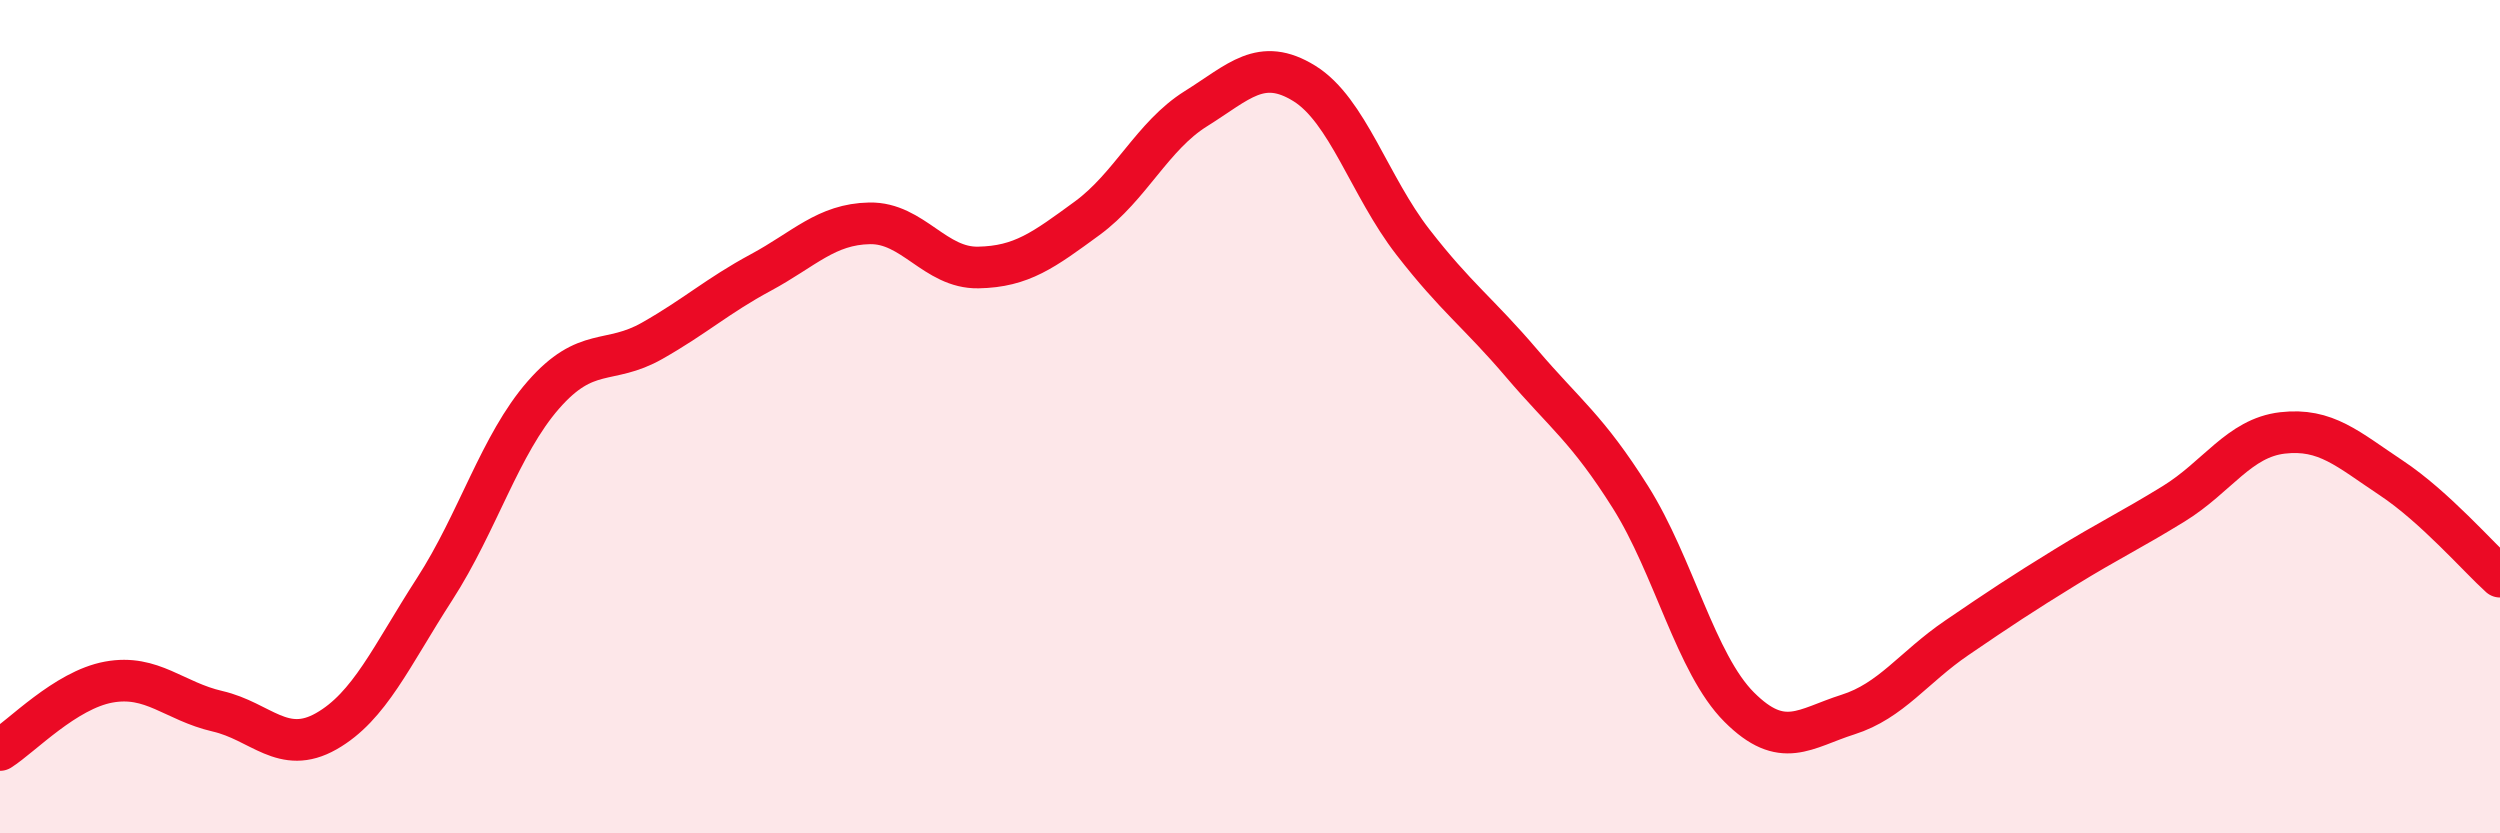
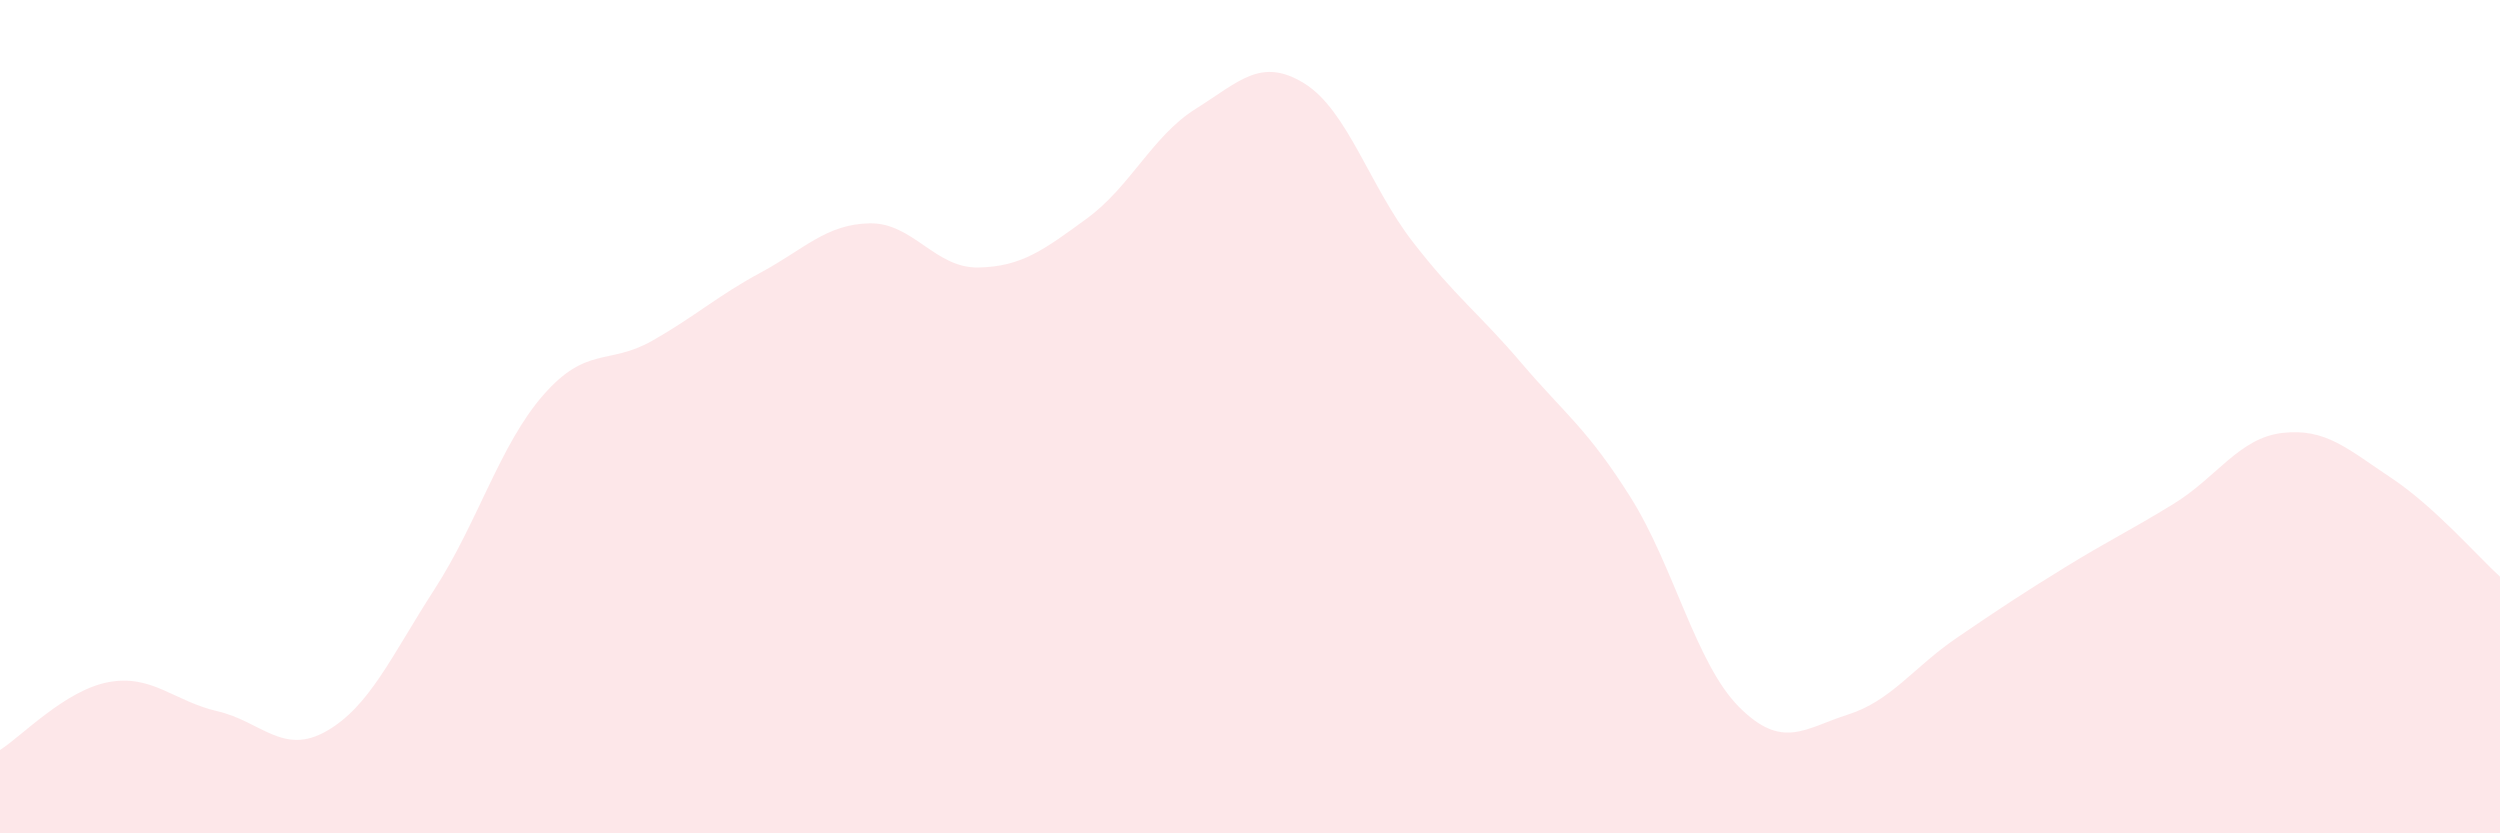
<svg xmlns="http://www.w3.org/2000/svg" width="60" height="20" viewBox="0 0 60 20">
  <path d="M 0,18 C 0.52,17.67 1.57,16.56 2.61,16.37 C 3.65,16.18 4.18,16.83 5.22,17.07 C 6.26,17.31 6.79,18.14 7.83,17.55 C 8.87,16.96 9.39,15.75 10.43,14.14 C 11.47,12.53 12,10.67 13.04,9.48 C 14.08,8.29 14.61,8.77 15.65,8.18 C 16.69,7.59 17.22,7.1 18.26,6.54 C 19.3,5.98 19.83,5.38 20.87,5.36 C 21.91,5.34 22.44,6.44 23.48,6.42 C 24.52,6.4 25.05,6 26.09,5.24 C 27.13,4.48 27.66,3.26 28.7,2.61 C 29.74,1.96 30.26,1.36 31.3,2 C 32.34,2.64 32.87,4.47 33.91,5.81 C 34.95,7.15 35.48,7.5 36.52,8.72 C 37.56,9.94 38.09,10.28 39.13,11.93 C 40.17,13.58 40.7,15.93 41.74,16.97 C 42.78,18.01 43.31,17.48 44.35,17.15 C 45.39,16.82 45.92,16.02 46.96,15.31 C 48,14.6 48.53,14.25 49.57,13.61 C 50.61,12.97 51.13,12.73 52.17,12.09 C 53.21,11.45 53.74,10.51 54.78,10.39 C 55.82,10.27 56.35,10.78 57.39,11.47 C 58.43,12.16 59.48,13.37 60,13.84L60 20L0 20Z" fill="#EB0A25" opacity="0.1" stroke-linecap="round" stroke-linejoin="round" />
-   <path d="M 0,18 C 0.52,17.67 1.57,16.56 2.61,16.37 C 3.65,16.18 4.18,16.83 5.22,17.07 C 6.26,17.31 6.79,18.14 7.83,17.55 C 8.87,16.96 9.39,15.75 10.43,14.14 C 11.47,12.53 12,10.67 13.04,9.48 C 14.08,8.29 14.61,8.77 15.65,8.18 C 16.69,7.59 17.22,7.1 18.26,6.54 C 19.3,5.98 19.83,5.38 20.87,5.36 C 21.91,5.34 22.44,6.44 23.48,6.42 C 24.52,6.4 25.05,6 26.09,5.24 C 27.13,4.48 27.66,3.26 28.7,2.61 C 29.74,1.96 30.26,1.36 31.3,2 C 32.34,2.64 32.87,4.47 33.91,5.81 C 34.95,7.15 35.48,7.5 36.52,8.72 C 37.56,9.94 38.09,10.28 39.13,11.93 C 40.17,13.58 40.7,15.93 41.74,16.97 C 42.78,18.01 43.31,17.48 44.35,17.15 C 45.39,16.82 45.92,16.02 46.96,15.31 C 48,14.6 48.53,14.25 49.57,13.61 C 50.61,12.97 51.13,12.73 52.17,12.09 C 53.21,11.45 53.74,10.51 54.78,10.39 C 55.82,10.27 56.35,10.78 57.39,11.47 C 58.43,12.16 59.48,13.37 60,13.84" stroke="#EB0A25" stroke-width="1" fill="none" stroke-linecap="round" stroke-linejoin="round" />
</svg>